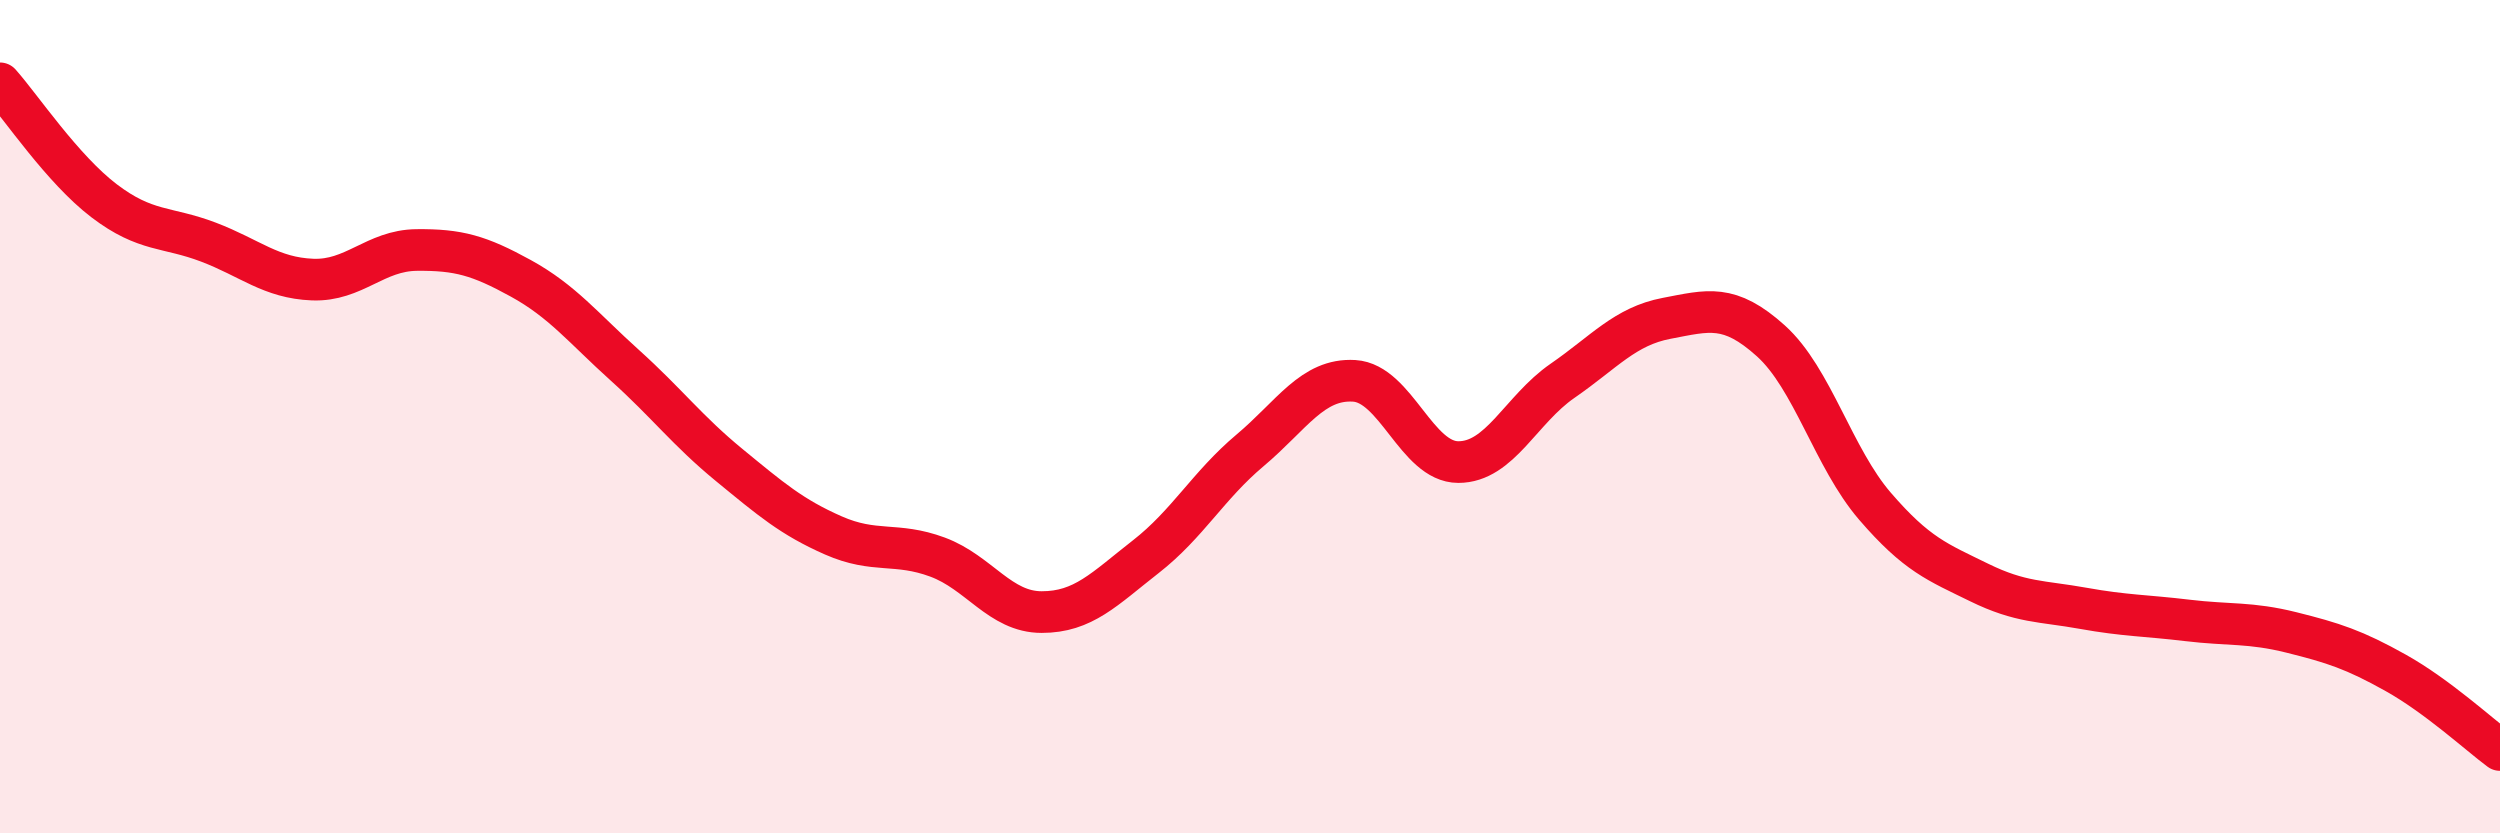
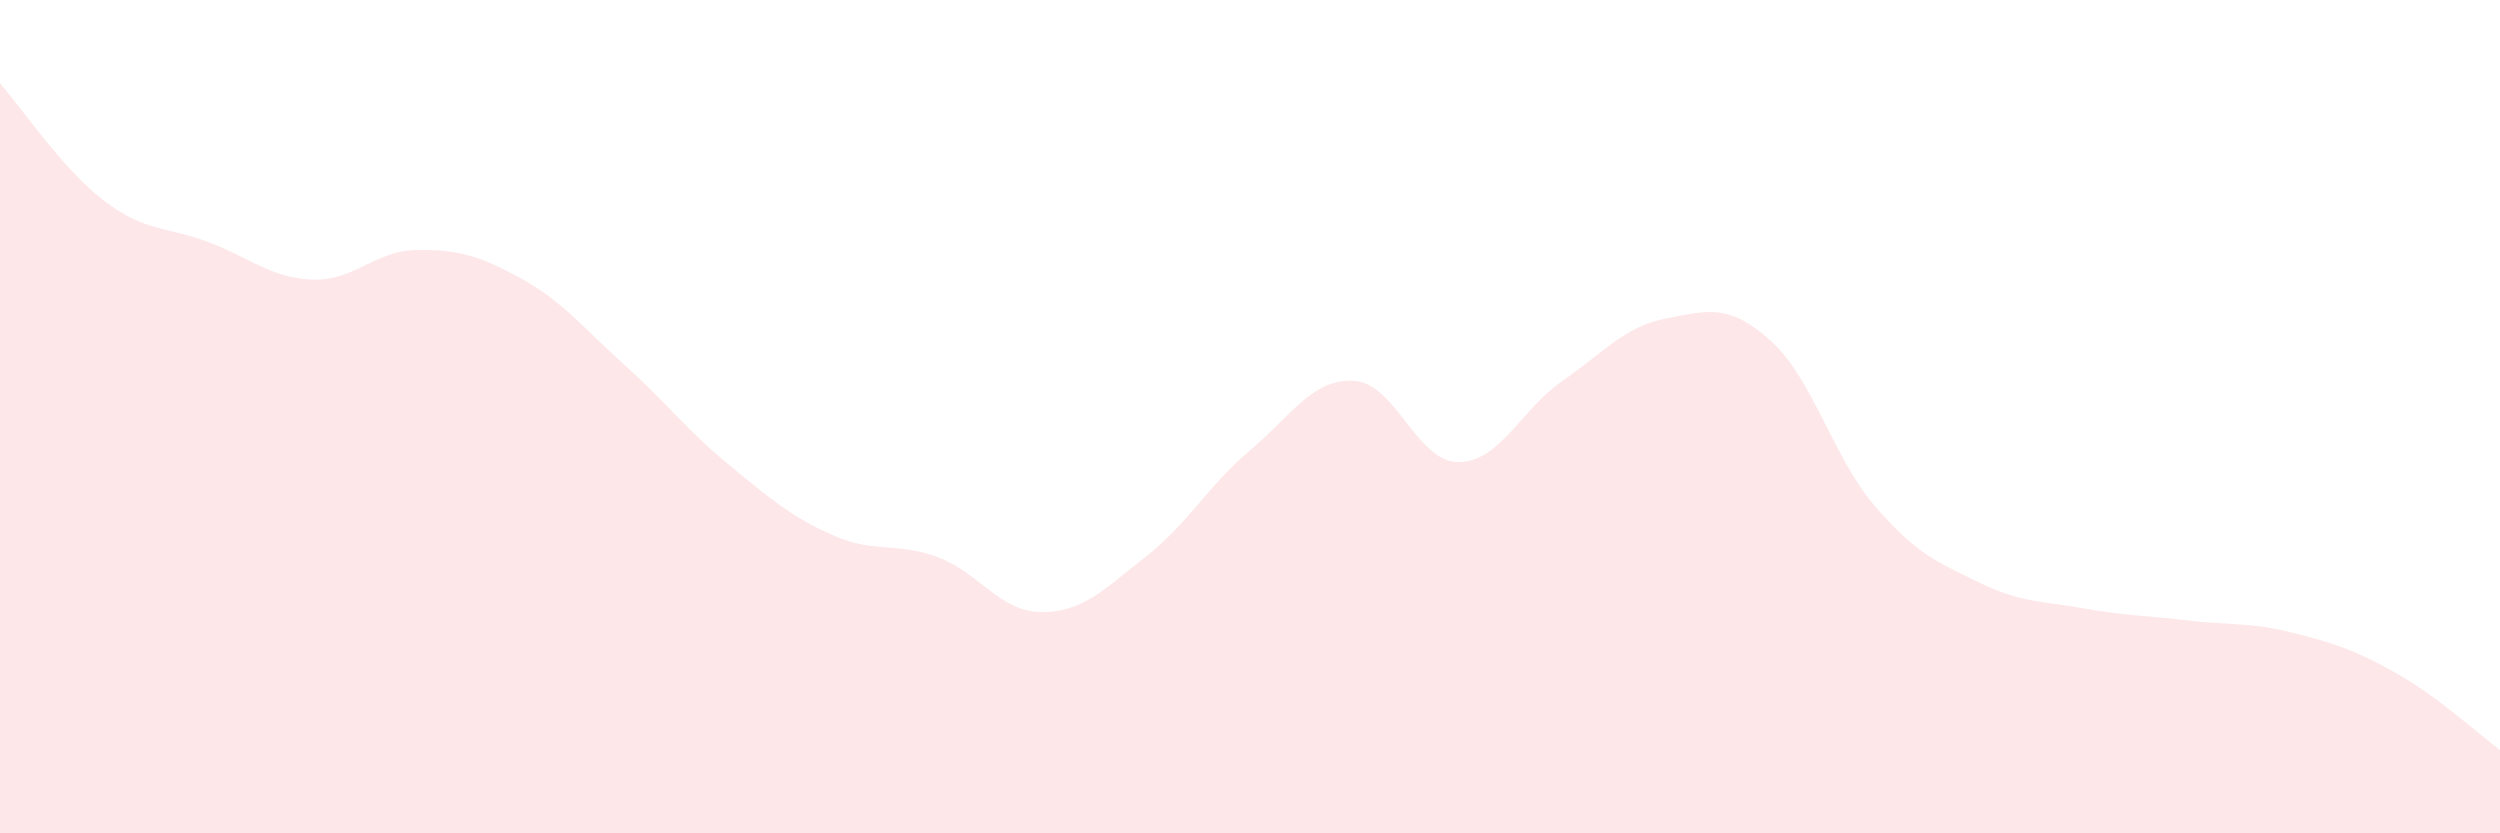
<svg xmlns="http://www.w3.org/2000/svg" width="60" height="20" viewBox="0 0 60 20">
  <path d="M 0,2 C 0.5,2.56 1.5,4.06 2.5,4.82 C 3.5,5.58 4,5.43 5,5.81 C 6,6.19 6.5,6.67 7.5,6.71 C 8.5,6.75 9,6.01 10,6 C 11,5.99 11.5,6.13 12.5,6.68 C 13.5,7.23 14,7.87 15,8.77 C 16,9.67 16.5,10.34 17.5,11.16 C 18.5,11.98 19,12.41 20,12.85 C 21,13.29 21.5,13 22.5,13.37 C 23.5,13.74 24,14.69 25,14.69 C 26,14.69 26.5,14.14 27.5,13.36 C 28.5,12.58 29,11.65 30,10.81 C 31,9.97 31.5,9.08 32.5,9.14 C 33.5,9.2 34,11.09 35,11.09 C 36,11.09 36.5,9.83 37.5,9.14 C 38.5,8.45 39,7.83 40,7.64 C 41,7.45 41.5,7.28 42.5,8.18 C 43.5,9.08 44,10.99 45,12.15 C 46,13.31 46.5,13.49 47.5,13.98 C 48.5,14.47 49,14.42 50,14.6 C 51,14.78 51.5,14.77 52.5,14.89 C 53.5,15.01 54,14.93 55,15.18 C 56,15.43 56.5,15.59 57.5,16.15 C 58.5,16.71 59.5,17.63 60,18L60 20L0 20Z" fill="#EB0A25" opacity="0.1" stroke-linecap="round" stroke-linejoin="round" />
-   <path d="M 0,2 C 0.5,2.56 1.5,4.06 2.5,4.82 C 3.5,5.58 4,5.43 5,5.81 C 6,6.19 6.5,6.67 7.5,6.71 C 8.5,6.75 9,6.01 10,6 C 11,5.99 11.5,6.13 12.5,6.68 C 13.5,7.23 14,7.87 15,8.77 C 16,9.67 16.5,10.34 17.5,11.16 C 18.5,11.98 19,12.41 20,12.85 C 21,13.29 21.5,13 22.5,13.37 C 23.5,13.74 24,14.69 25,14.69 C 26,14.69 26.5,14.14 27.5,13.36 C 28.5,12.58 29,11.65 30,10.81 C 31,9.97 31.5,9.08 32.5,9.14 C 33.5,9.2 34,11.09 35,11.09 C 36,11.09 36.5,9.83 37.5,9.14 C 38.5,8.45 39,7.83 40,7.64 C 41,7.45 41.5,7.28 42.5,8.18 C 43.5,9.08 44,10.99 45,12.15 C 46,13.31 46.5,13.49 47.5,13.98 C 48.5,14.47 49,14.42 50,14.6 C 51,14.78 51.5,14.77 52.5,14.89 C 53.5,15.01 54,14.93 55,15.18 C 56,15.43 56.5,15.59 57.5,16.15 C 58.5,16.71 59.5,17.63 60,18" stroke="#EB0A25" stroke-width="1" fill="none" stroke-linecap="round" stroke-linejoin="round" />
</svg>